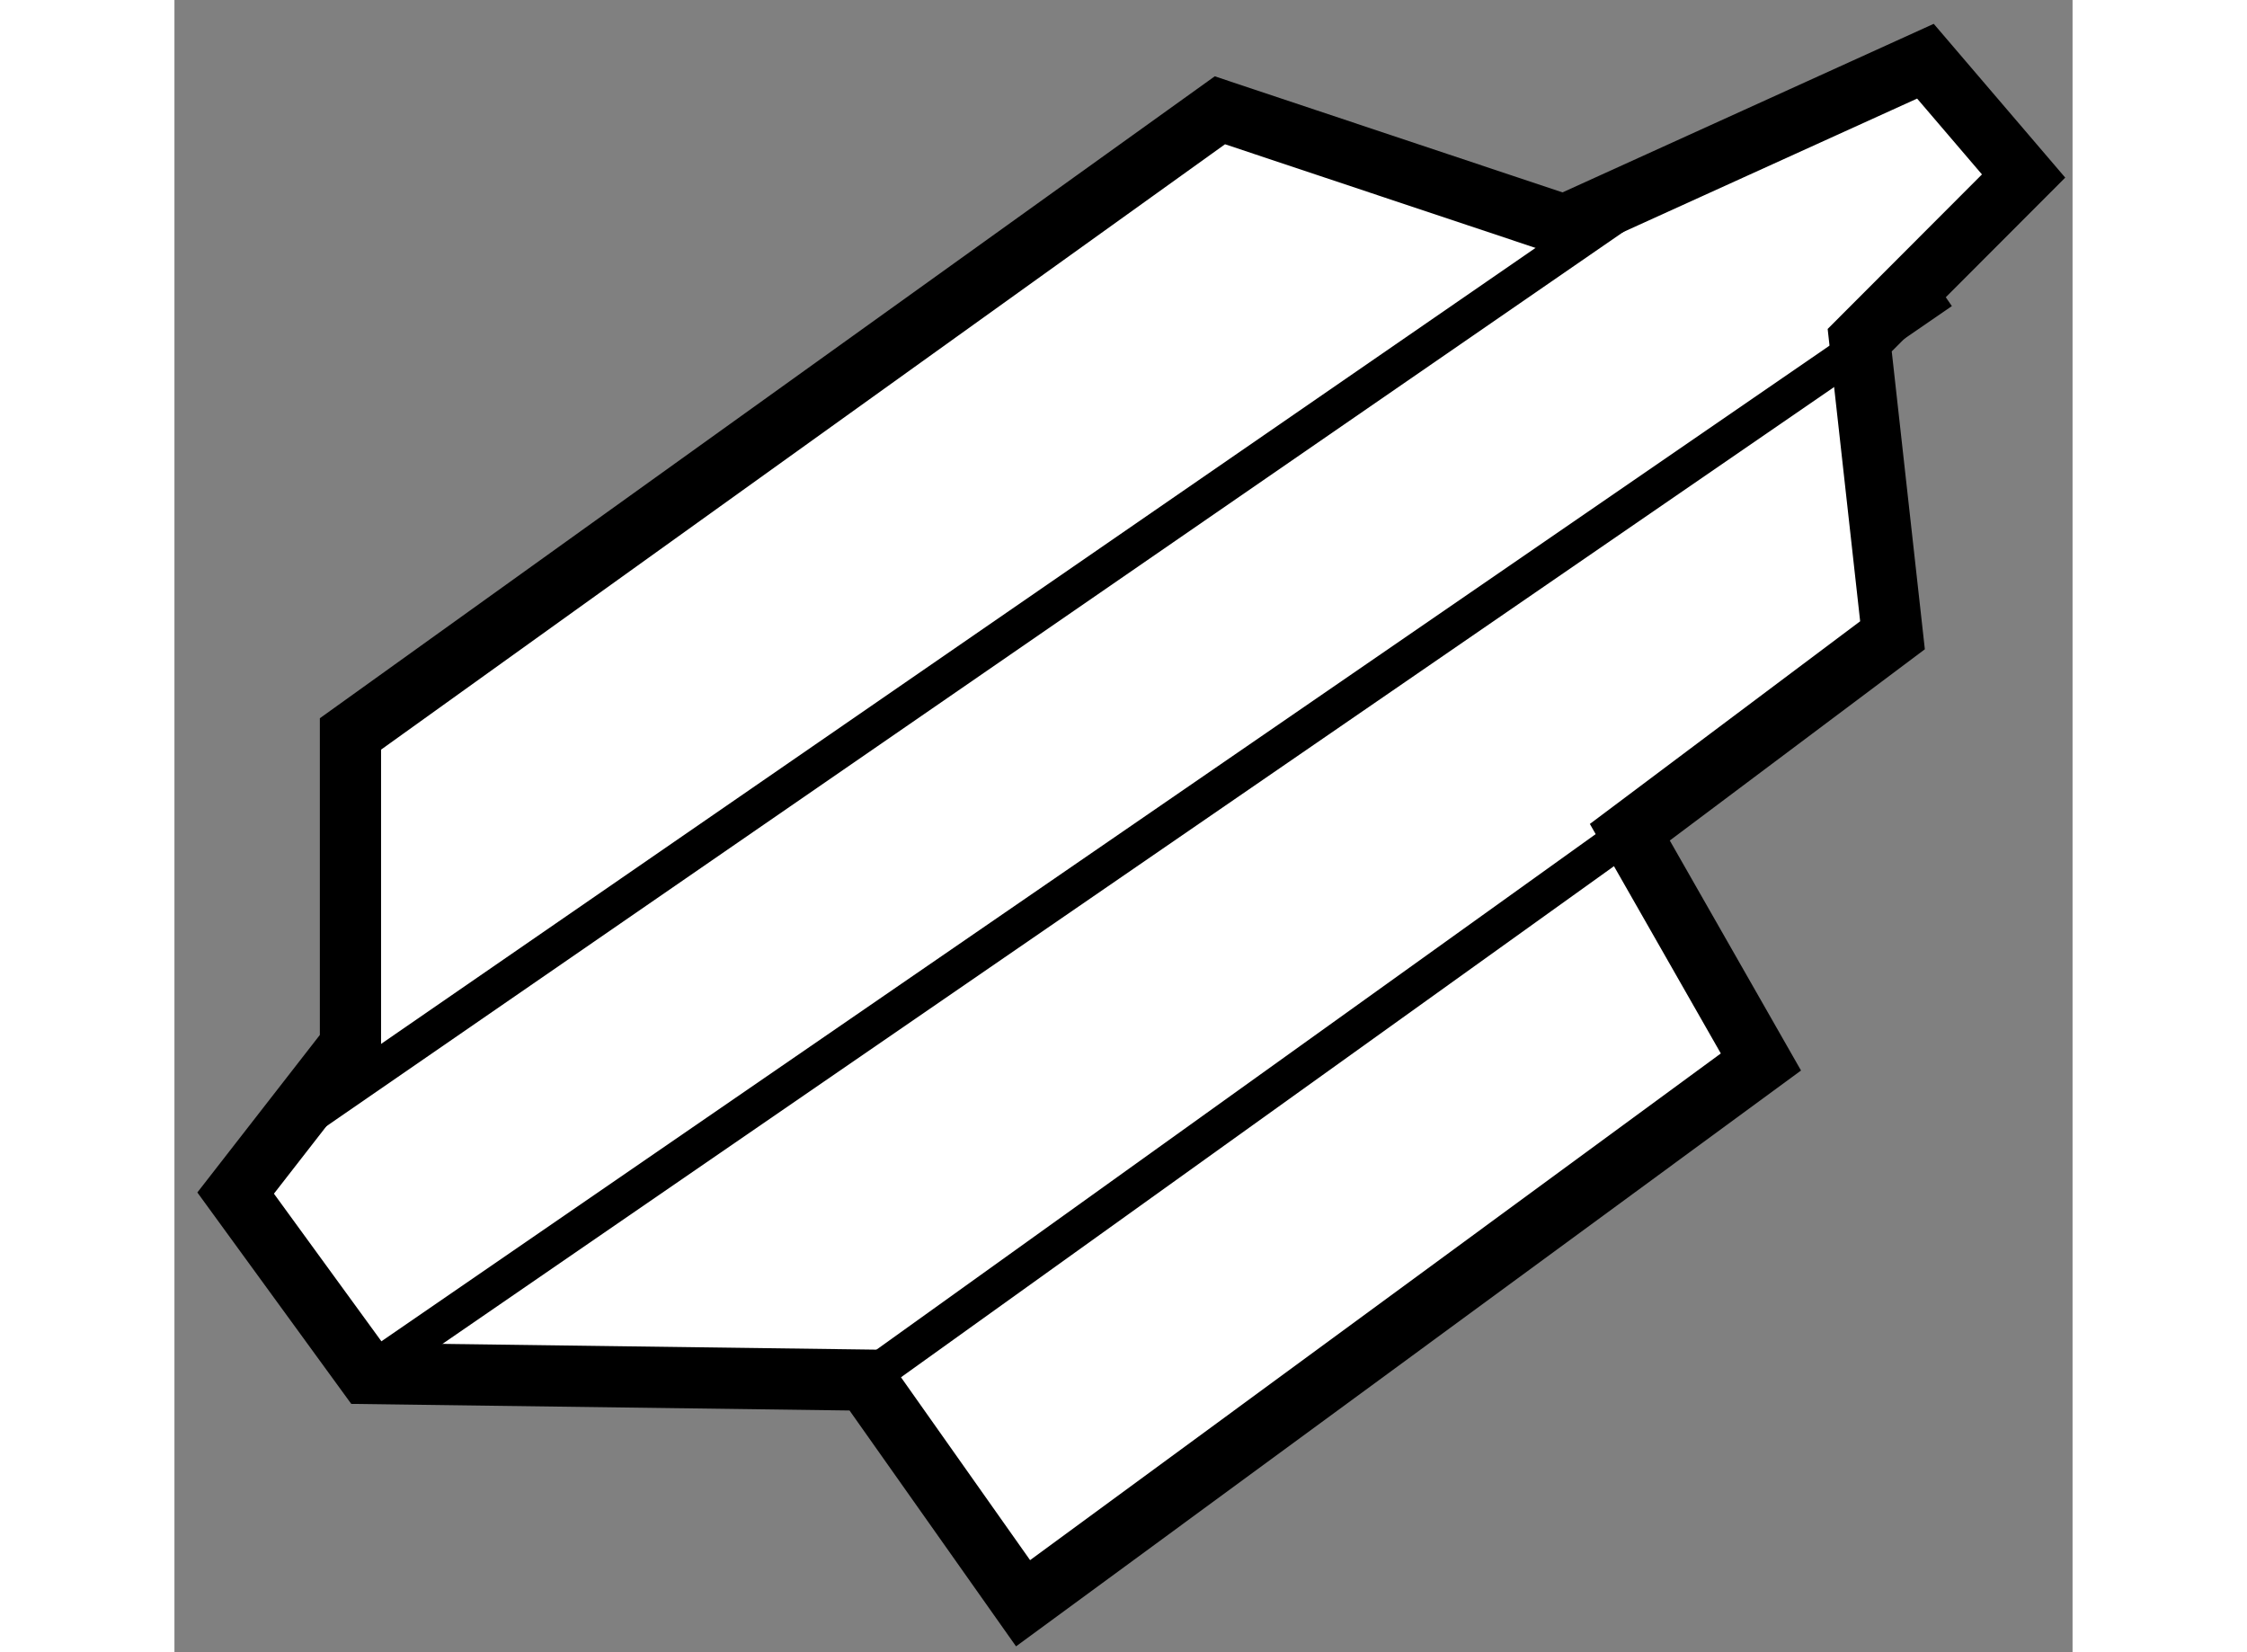
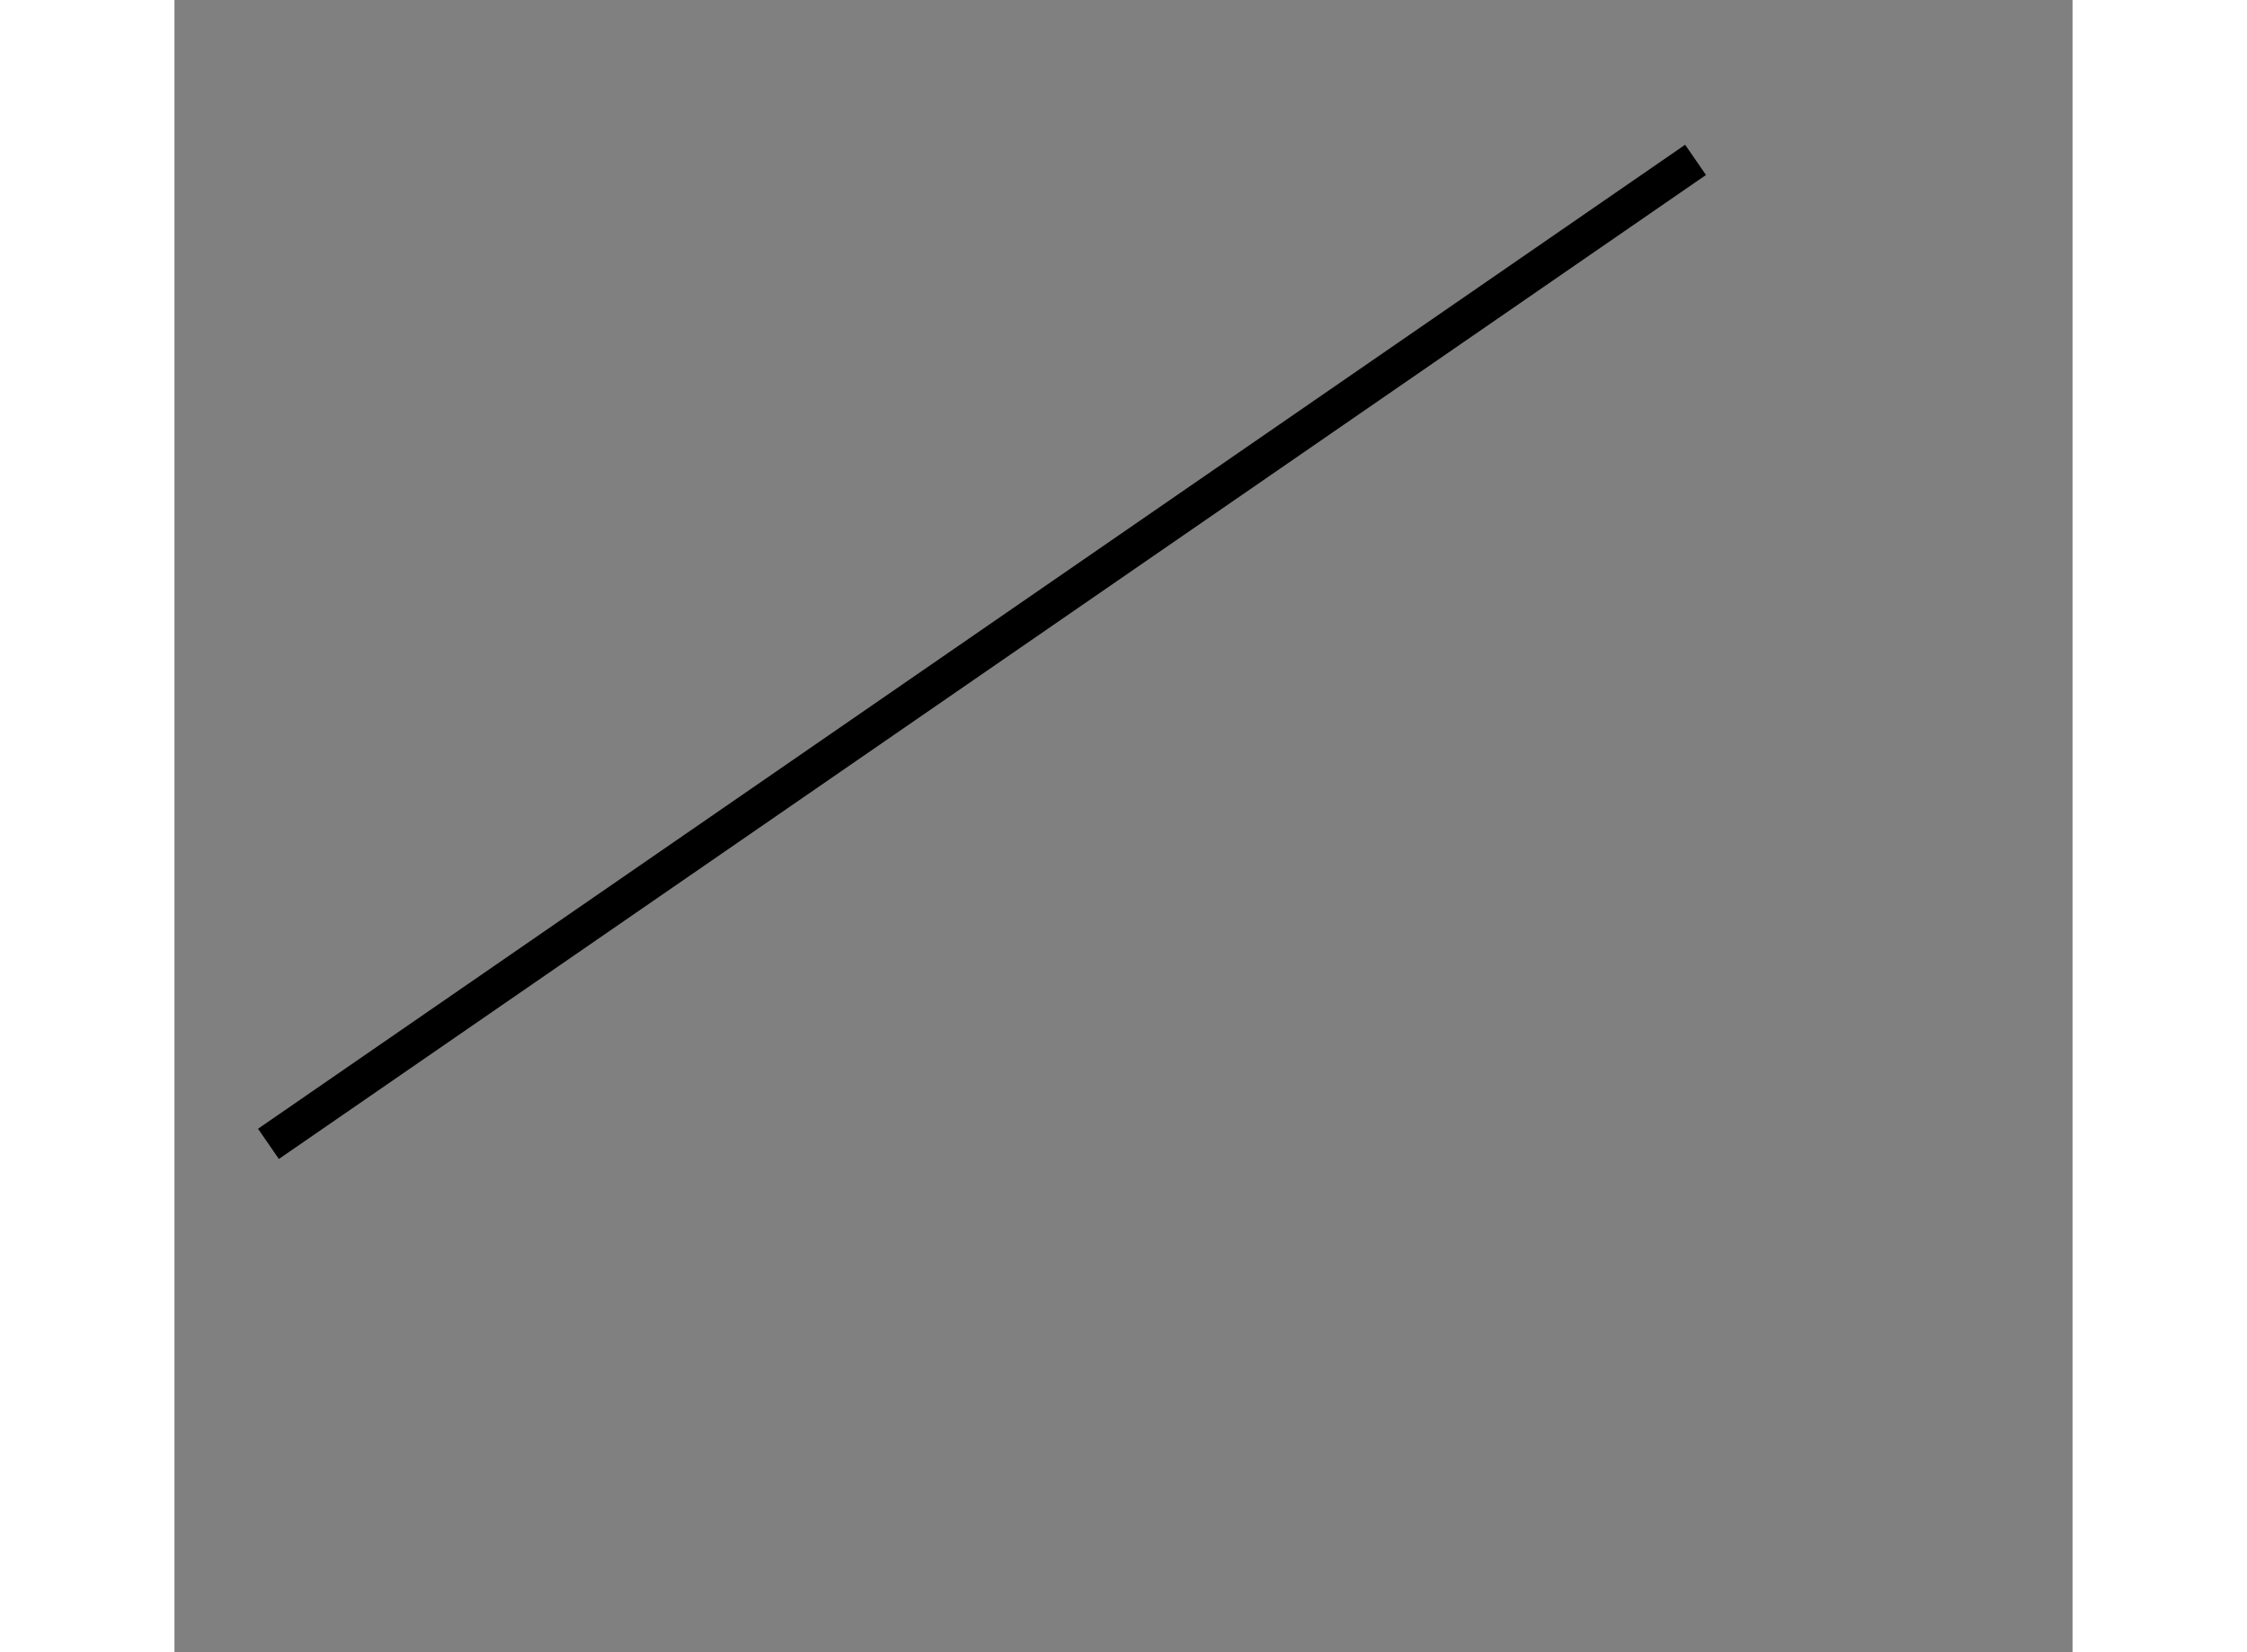
<svg xmlns="http://www.w3.org/2000/svg" version="1.1" x="0px" y="0px" width="244.8px" height="180px" viewBox="139.642 3.919 15.507 13.498" enable-background="new 0 0 244.8 180" xml:space="preserve">
  <rect x="139.642" y="3.919" width="15.507" height="13.498" fill="#808080" stroke="none" />
  <g>
-     <polygon fill="#FFFFFF" stroke="#000000" stroke-width="0.5" points="145.288,15.194 146.575,17.017 152.603,12.595     151.532,10.718 153.678,9.109 153.41,6.698 154.749,5.357 153.947,4.419 150.996,5.759 148.183,4.82 141.08,9.915 141.08,12.46     140.142,13.666 141.215,15.14   " />
    <line fill="none" stroke="#000000" stroke-width="0.3" x1="140.41" y1="13.264" x2="152.069" y2="5.225" />
-     <line fill="none" stroke="#000000" stroke-width="0.3" x1="141.215" y1="15.14" x2="154.078" y2="6.296" />
-     <line fill="none" stroke="#000000" stroke-width="0.3" x1="145.288" y1="15.194" x2="151.532" y2="10.718" />
  </g>
</svg>